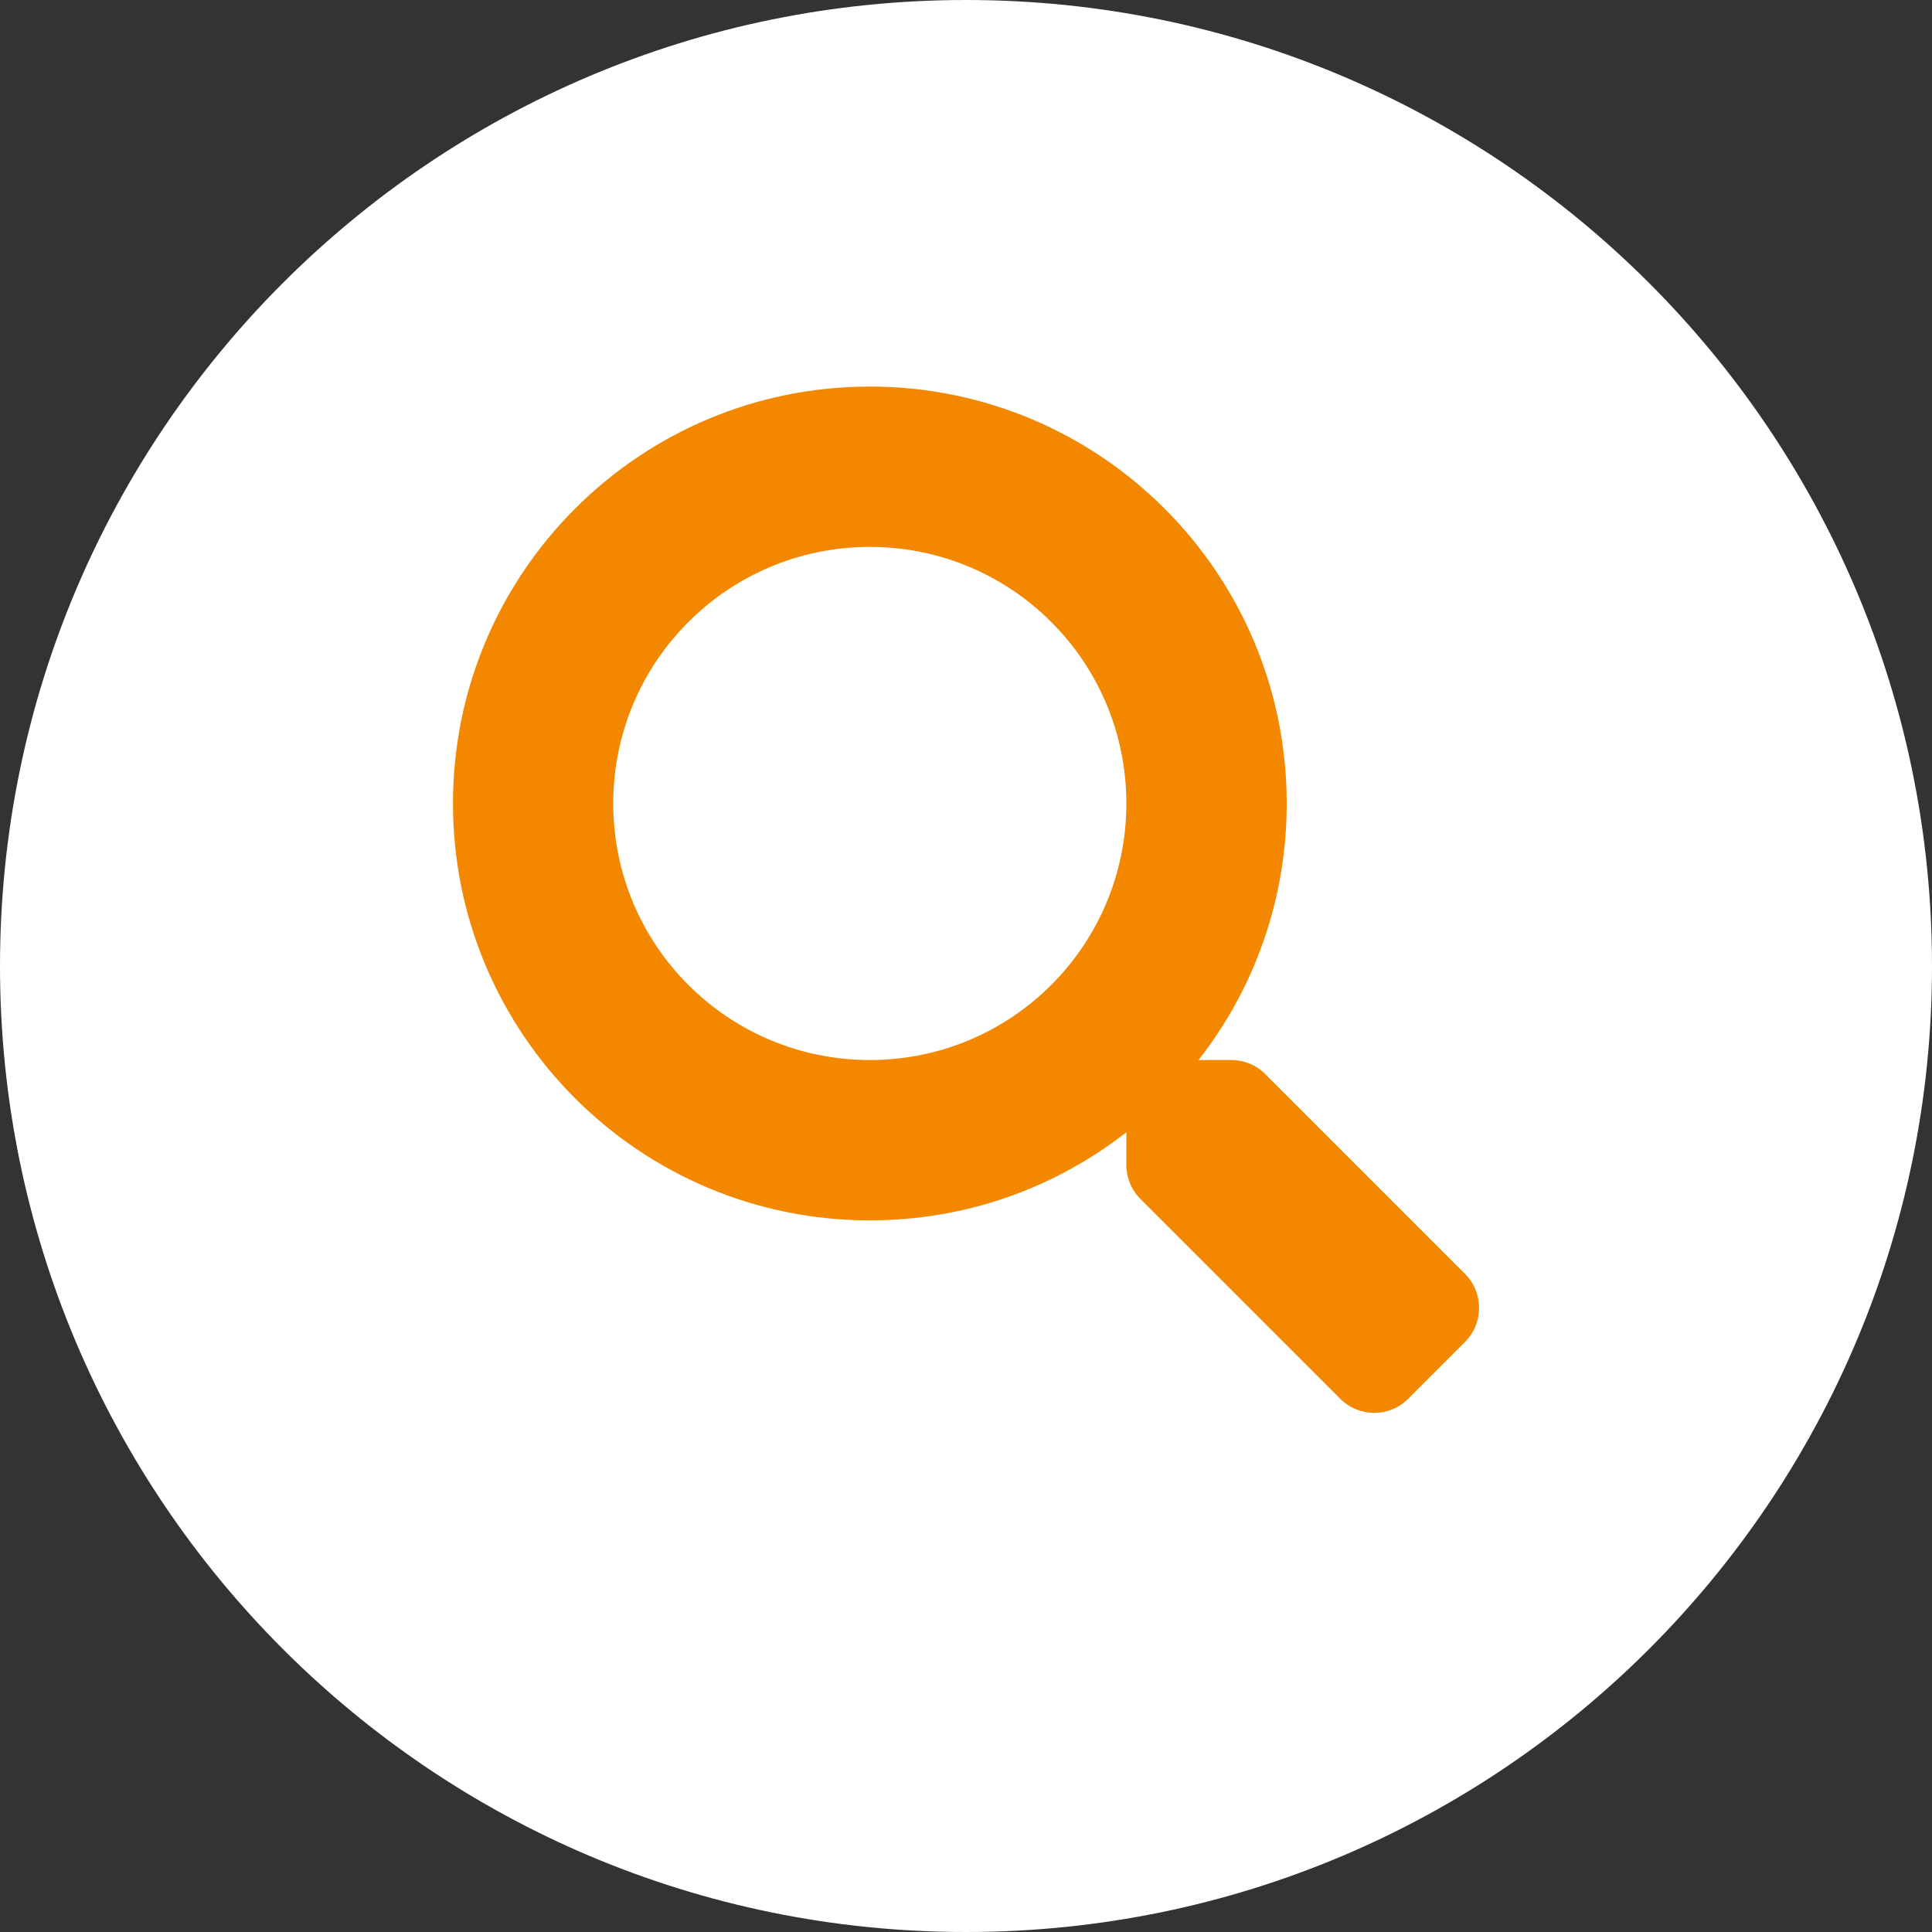
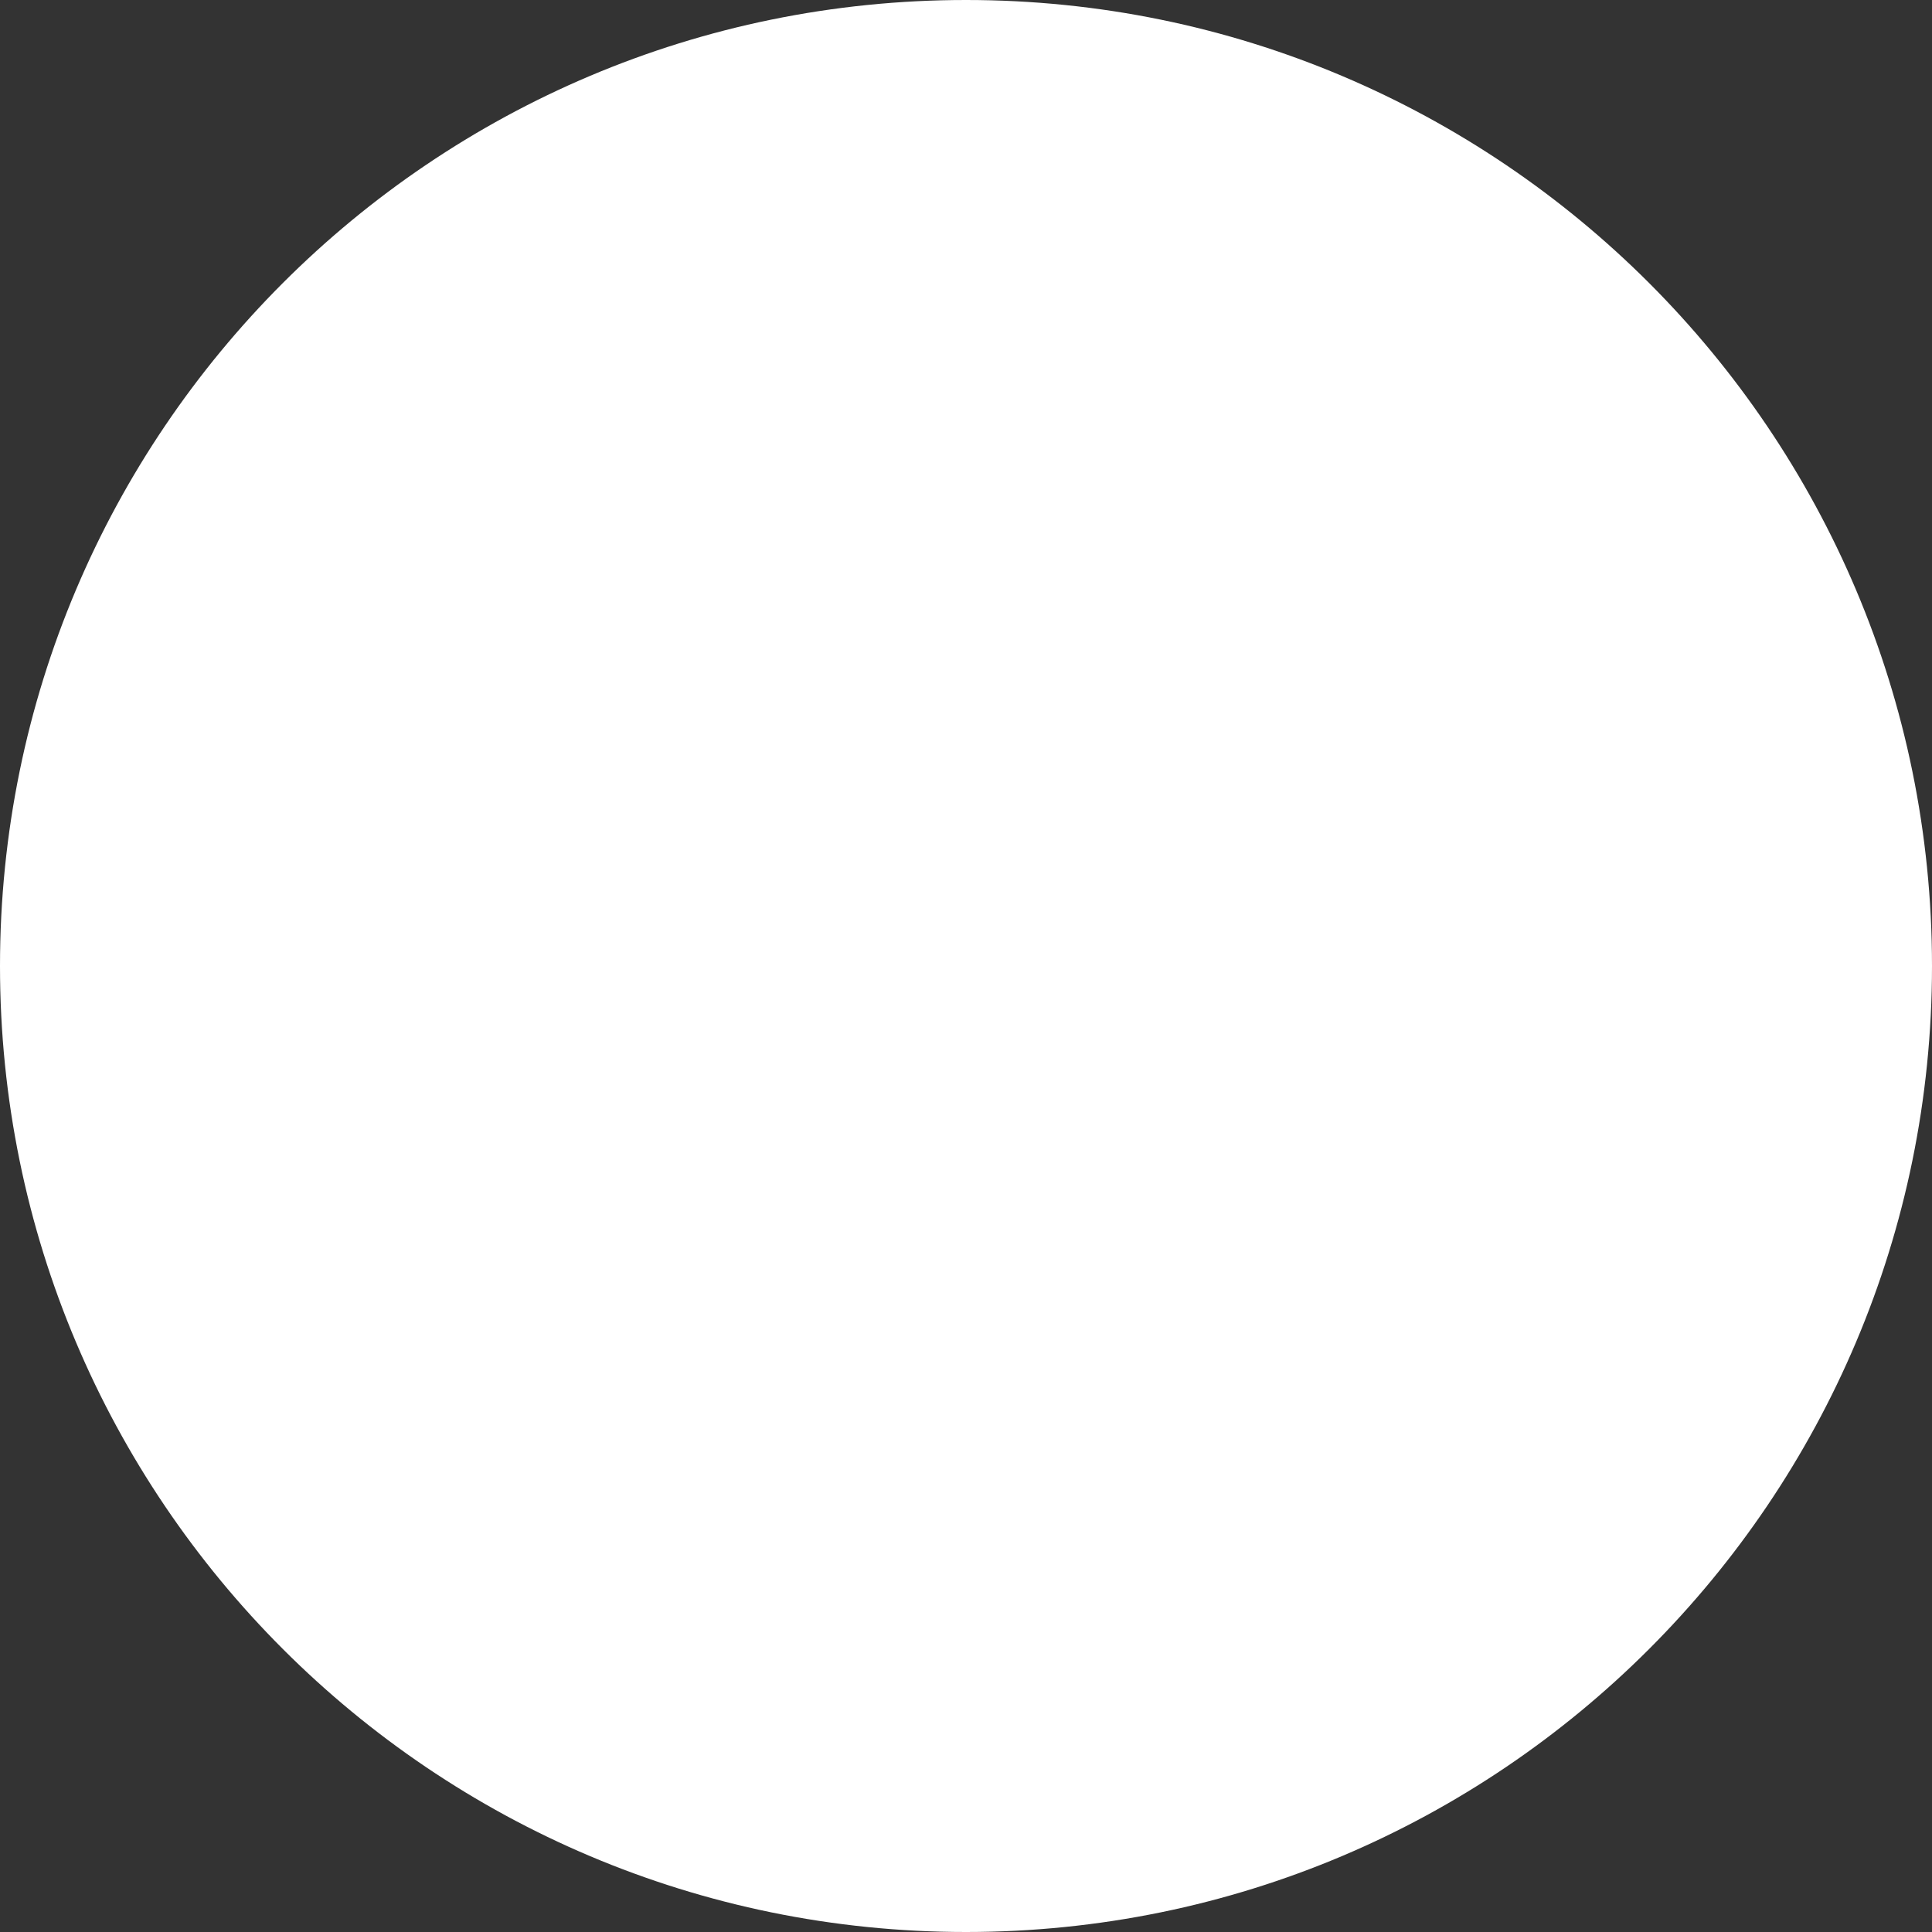
<svg xmlns="http://www.w3.org/2000/svg" width="100%" height="100%" viewBox="0 0 24 24" version="1.1" xml:space="preserve" style="fill-rule:evenodd;clip-rule:evenodd;stroke-linejoin:round;stroke-miterlimit:2;">
  <rect x="0" y="0" width="24" height="24" fill="#333333" stroke="none" />
  <path id="suche" d="M24,12c0,6.628 -5.373,12 -12,12c-6.628,0 -12,-5.372 -12,-12c0,-6.627 5.372,-12 12,-12c6.627,0 12,5.373 12,12Z" style="fill:#fff;fill-rule:nonzero;" />
  <clipPath id="_clip1">
    <path d="M24,12c0,6.628 -5.373,12 -12,12c-6.628,0 -12,-5.372 -12,-12c0,-6.627 5.372,-12 12,-12c6.627,0 12,5.373 12,12Z" clip-rule="nonzero" />
  </clipPath>
  <g clip-path="url(#_clip1)">
-     <path d="M18.2,15.825l-2.482,-2.482c-0.112,-0.113 -0.264,-0.175 -0.424,-0.175l-0.405,0c0.687,-0.879 1.095,-1.984 1.095,-3.187c0,-2.861 -2.318,-5.179 -5.179,-5.179c-2.86,0 -5.178,2.318 -5.178,5.179c0,2.861 2.318,5.179 5.178,5.179c1.203,0 2.308,-0.408 3.187,-1.095l0,0.405c0,0.16 0.063,0.312 0.175,0.424l2.482,2.482c0.234,0.234 0.612,0.234 0.844,0l0.705,-0.705c0.234,-0.234 0.234,-0.612 0.002,-0.846Zm-7.395,-2.657c-1.76,0 -3.187,-1.424 -3.187,-3.187c0,-1.76 1.425,-3.187 3.187,-3.187c1.761,0 3.187,1.424 3.187,3.187c0,1.761 -1.424,3.187 -3.187,3.187Z" style="fill:#f38800;fill-rule:nonzero;" />
-   </g>
+     </g>
</svg>